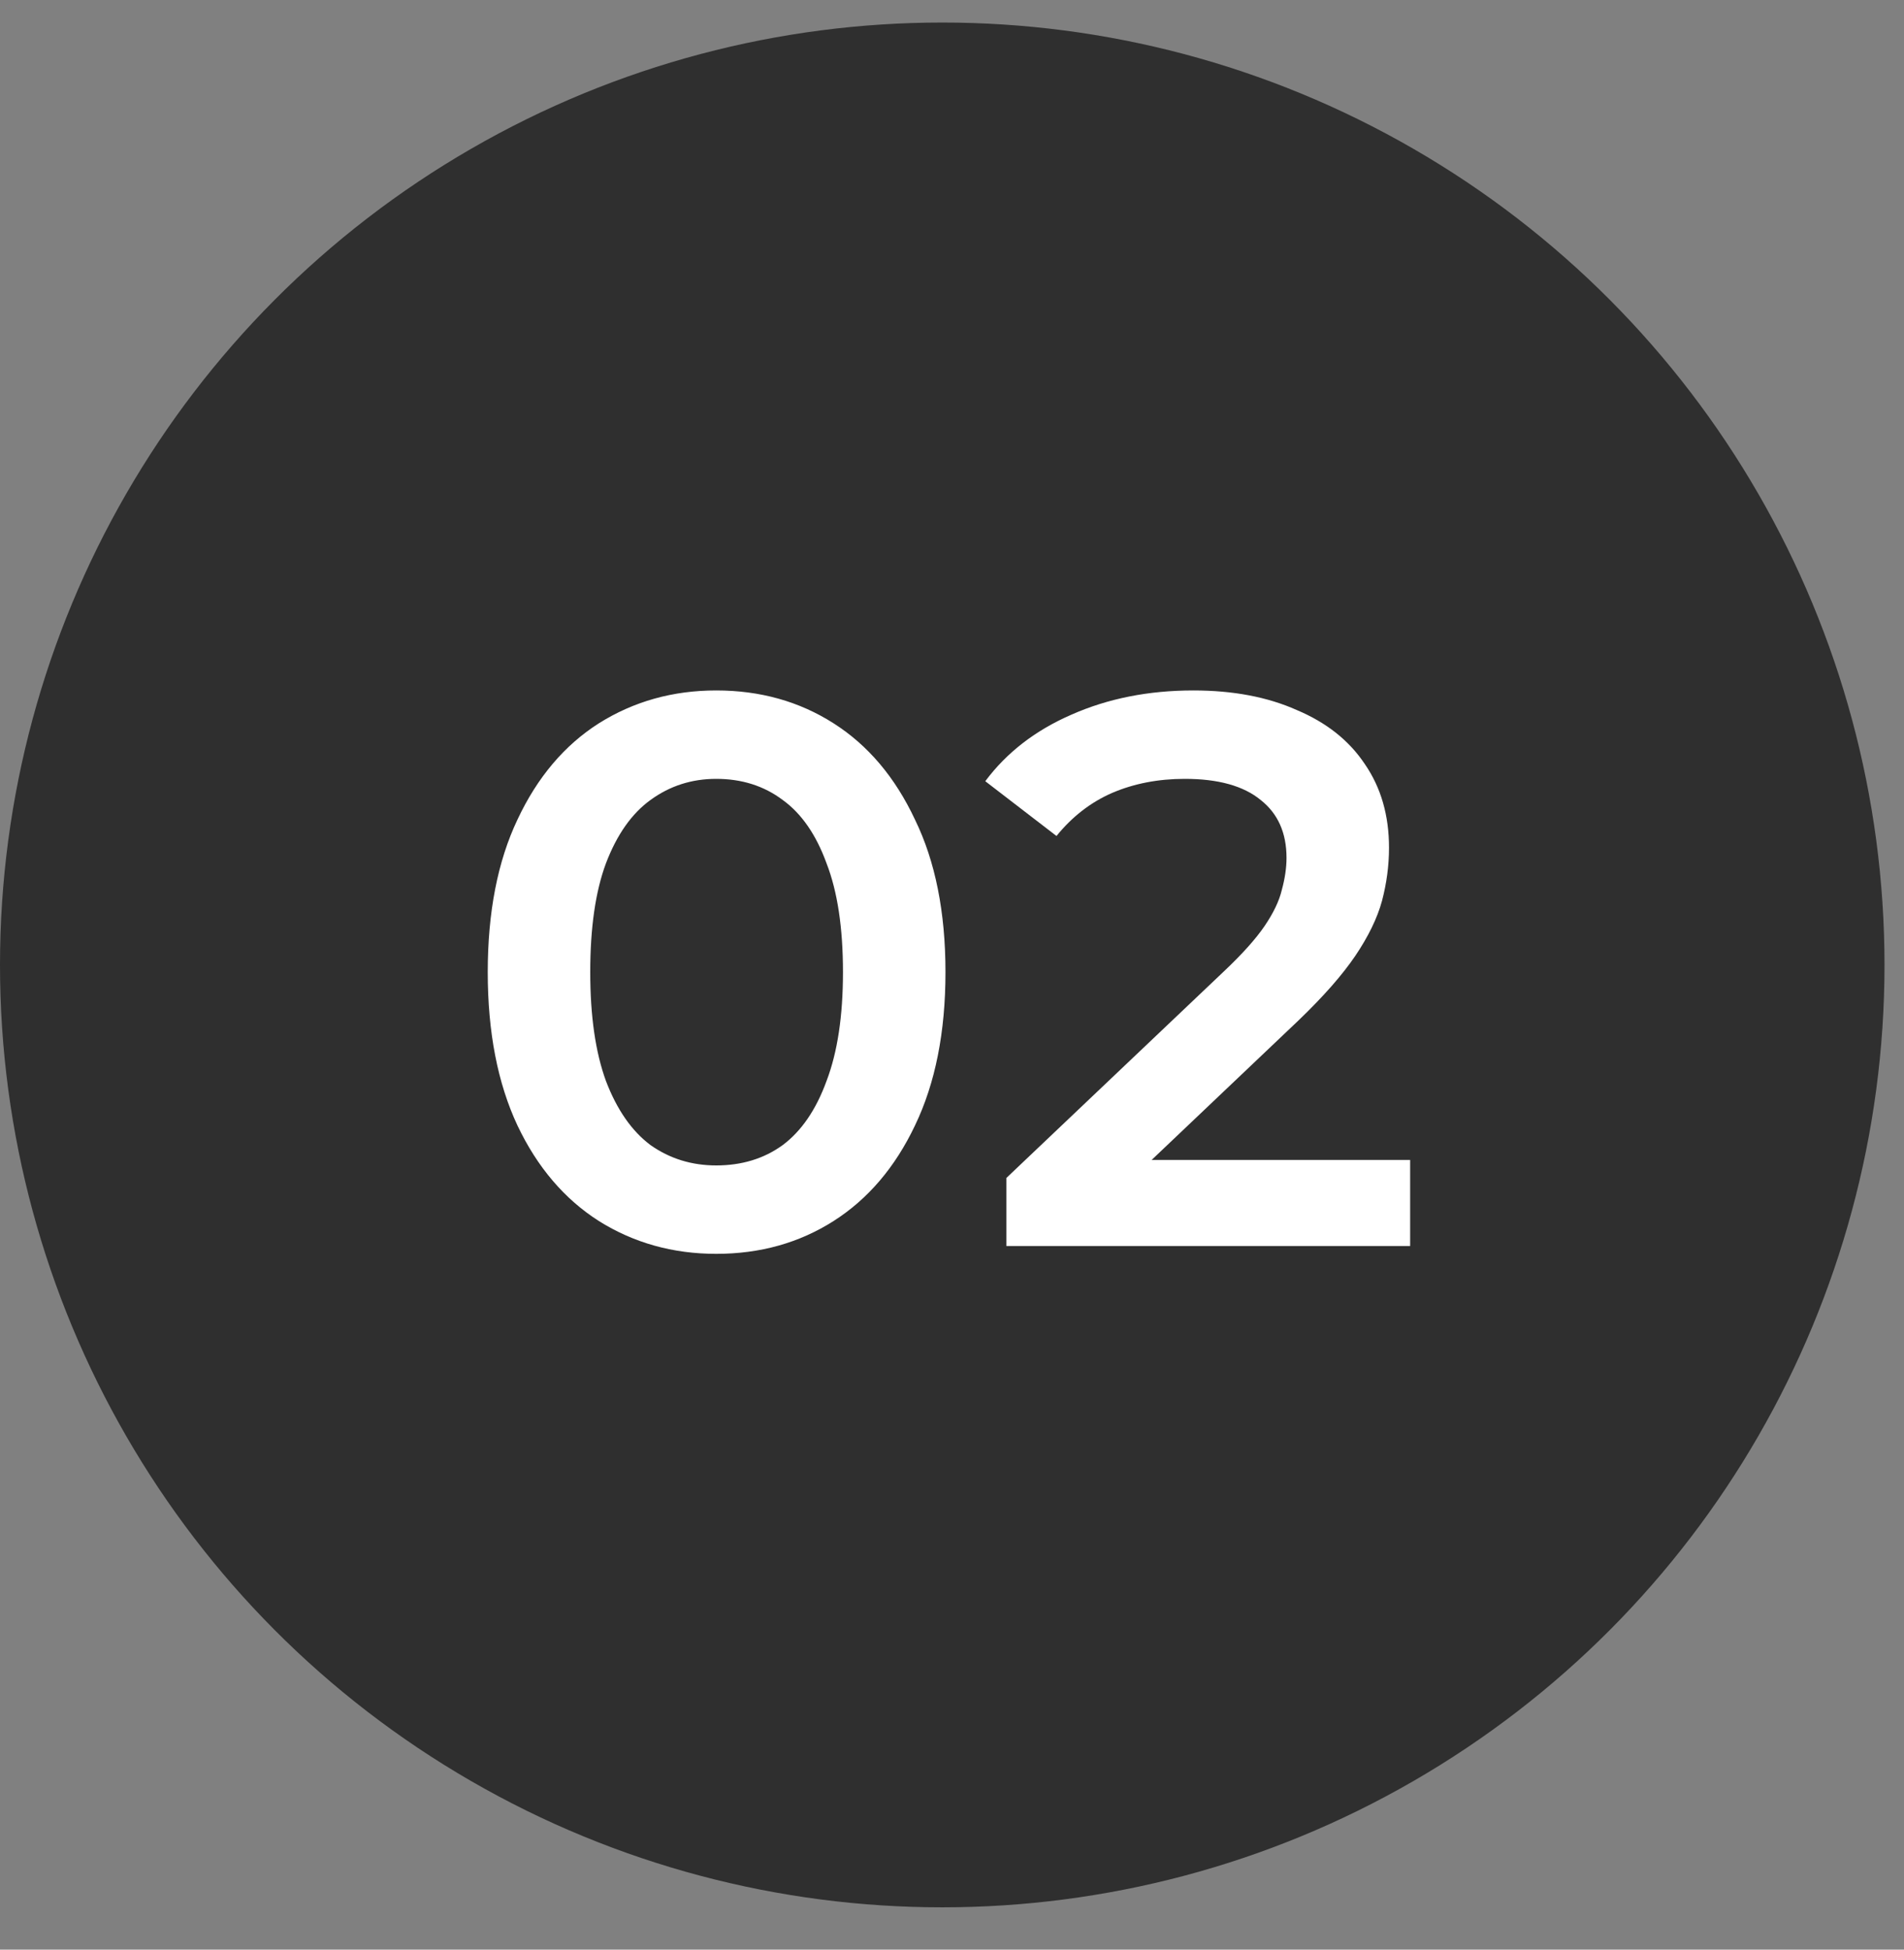
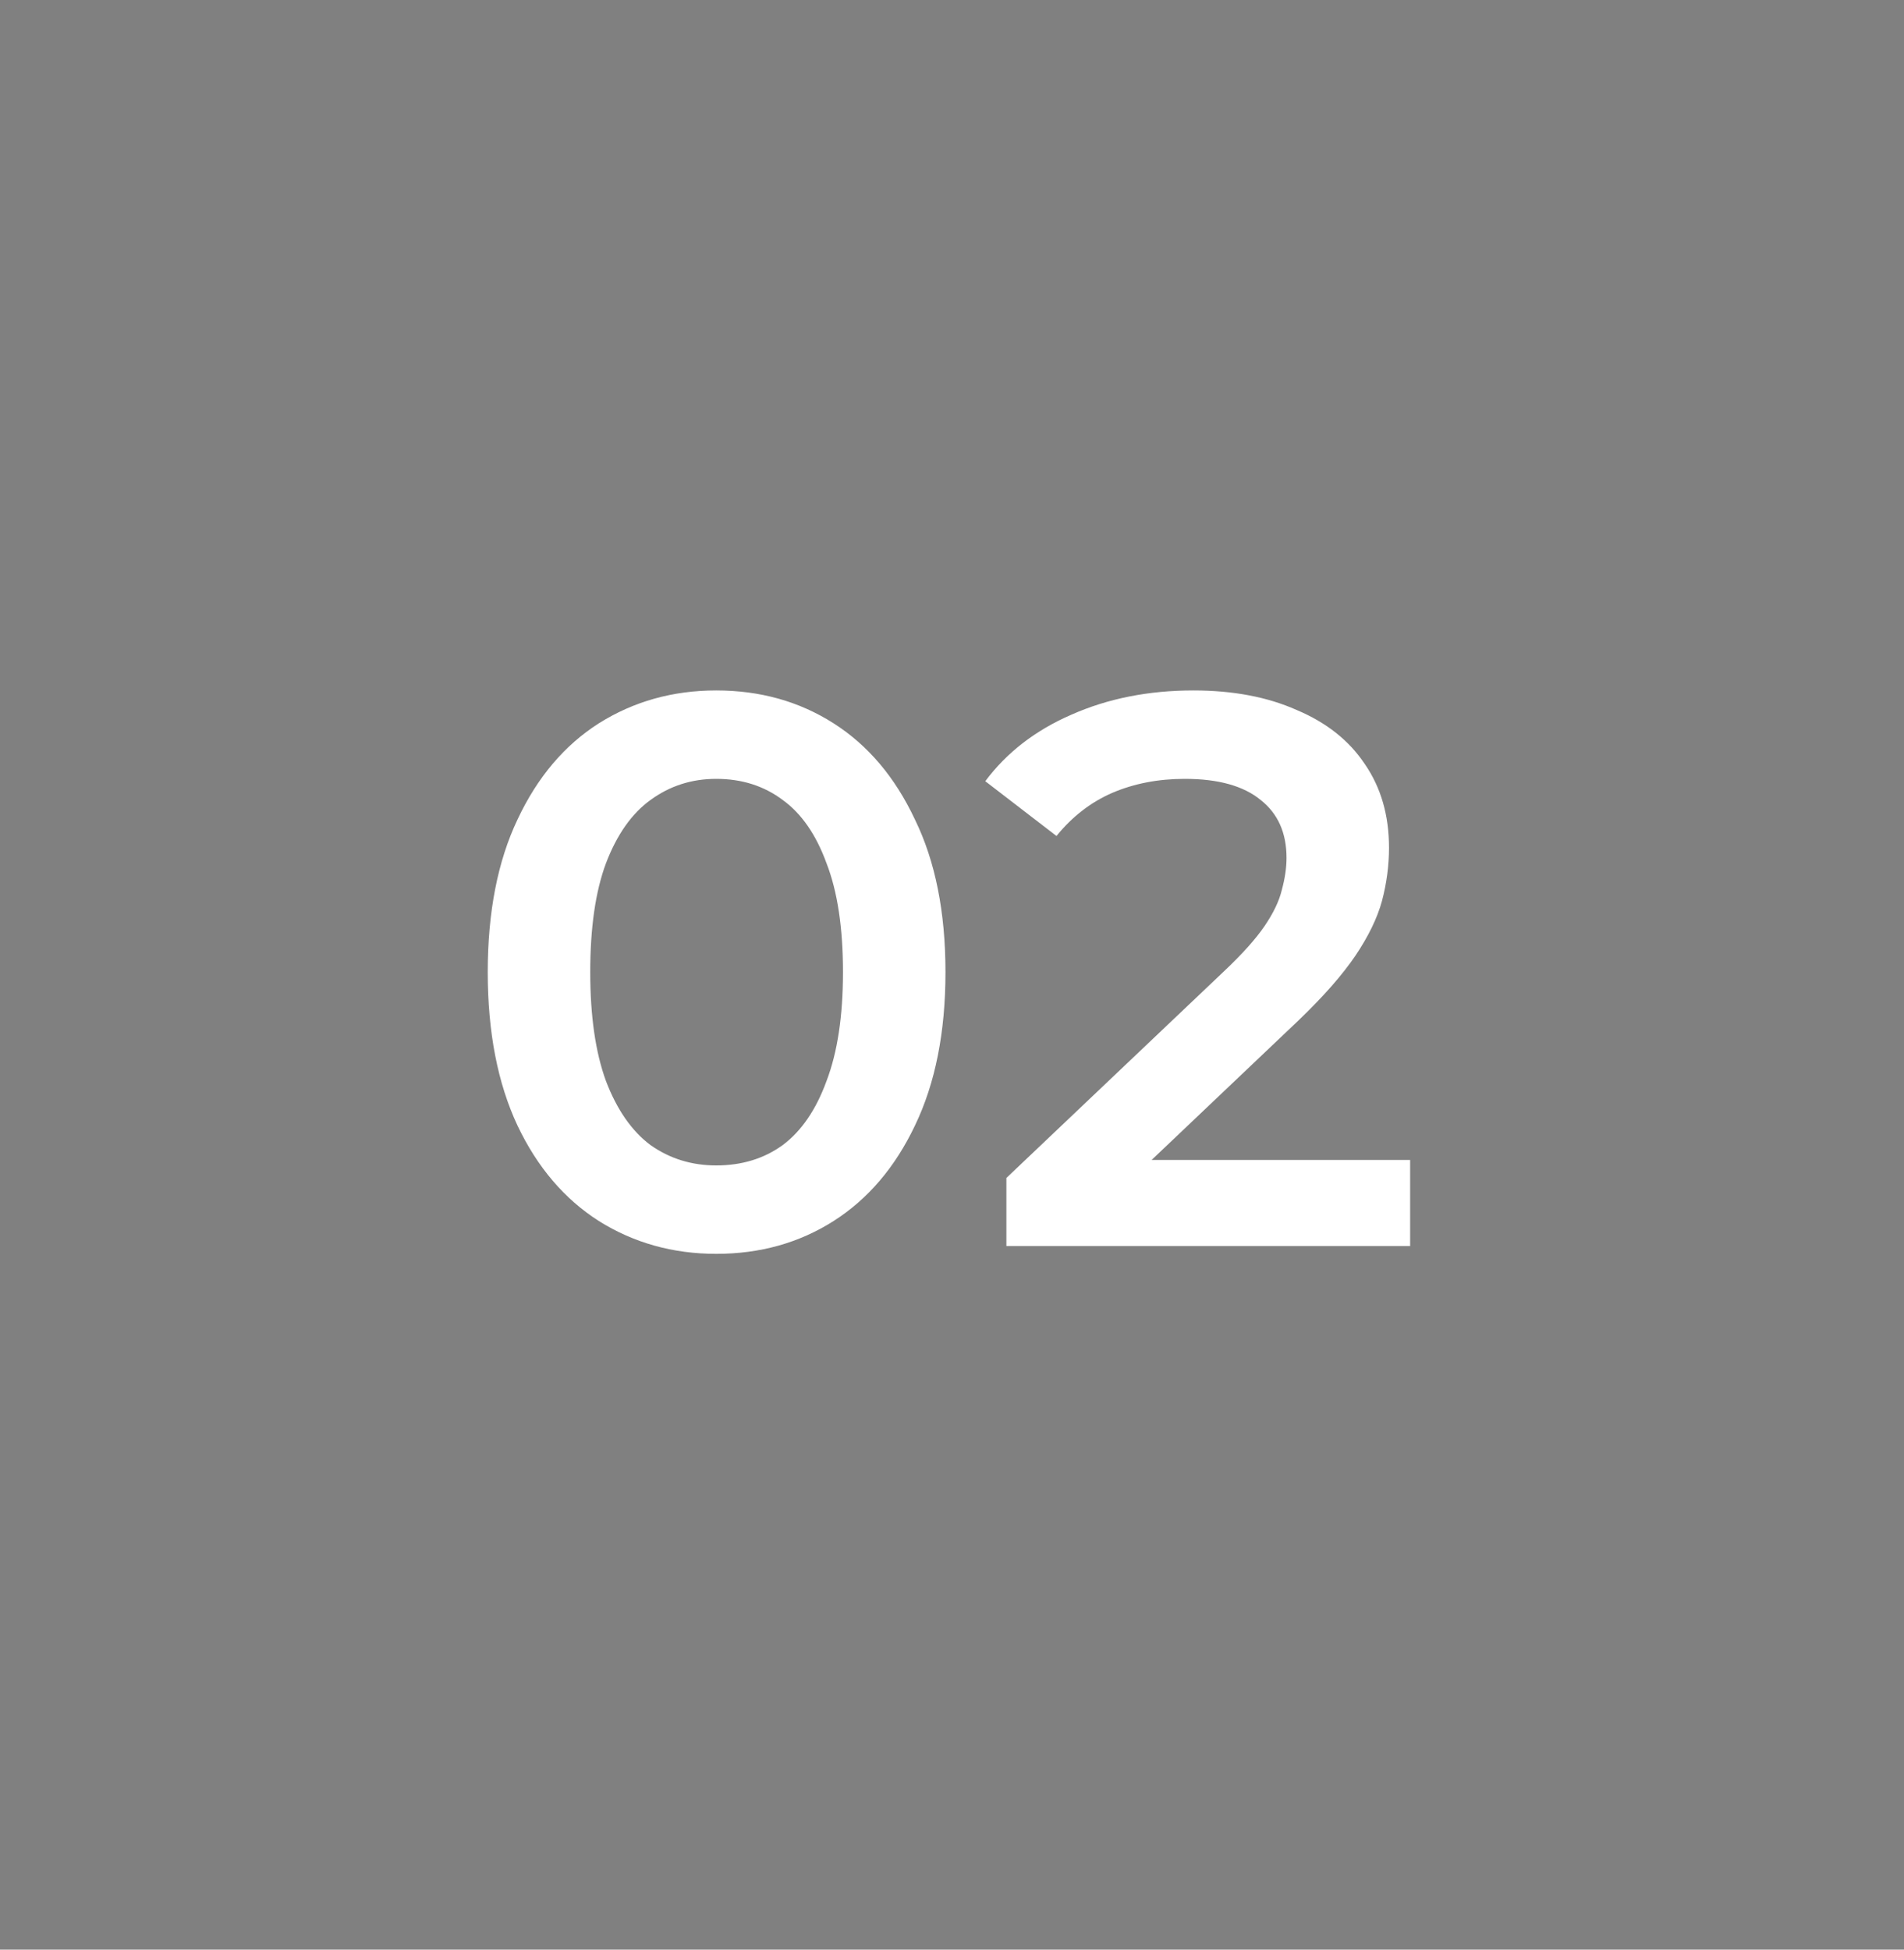
<svg xmlns="http://www.w3.org/2000/svg" width="42" height="43" viewBox="0 0 42 43" fill="none">
  <rect x="0" y="0" width="42" height="43" fill="#808080" stroke="none" />
-   <circle cx="20.785" cy="21.282" r="20.785" fill="#2F2F2F" />
  <path d="M15.799 27.654C14.844 27.654 13.981 27.413 13.21 26.93C12.451 26.446 11.852 25.744 11.415 24.824C10.978 23.892 10.759 22.764 10.759 21.441C10.759 20.118 10.978 18.996 11.415 18.076C11.852 17.144 12.451 16.436 13.21 15.953C13.981 15.469 14.844 15.228 15.799 15.228C16.766 15.228 17.629 15.469 18.388 15.953C19.147 16.436 19.746 17.144 20.183 18.076C20.632 18.996 20.856 20.118 20.856 21.441C20.856 22.764 20.632 23.892 20.183 24.824C19.746 25.744 19.147 26.446 18.388 26.93C17.629 27.413 16.766 27.654 15.799 27.654ZM15.799 25.704C16.363 25.704 16.852 25.555 17.266 25.255C17.68 24.945 18.003 24.473 18.233 23.84C18.474 23.207 18.595 22.408 18.595 21.441C18.595 20.463 18.474 19.663 18.233 19.042C18.003 18.409 17.68 17.943 17.266 17.644C16.852 17.333 16.363 17.178 15.799 17.178C15.258 17.178 14.775 17.333 14.349 17.644C13.935 17.943 13.607 18.409 13.366 19.042C13.135 19.663 13.02 20.463 13.02 21.441C13.02 22.408 13.135 23.207 13.366 23.84C13.607 24.473 13.935 24.945 14.349 25.255C14.775 25.555 15.258 25.704 15.799 25.704ZM22.2 27.482V25.98L26.998 21.424C27.401 21.044 27.7 20.71 27.896 20.423C28.091 20.135 28.218 19.87 28.275 19.629C28.344 19.376 28.379 19.14 28.379 18.921C28.379 18.369 28.189 17.943 27.809 17.644C27.43 17.333 26.872 17.178 26.135 17.178C25.548 17.178 25.013 17.282 24.53 17.489C24.058 17.696 23.65 18.012 23.305 18.438L21.734 17.23C22.206 16.597 22.839 16.108 23.633 15.763C24.438 15.406 25.335 15.228 26.325 15.228C27.2 15.228 27.959 15.372 28.603 15.659C29.259 15.935 29.76 16.332 30.105 16.85C30.462 17.368 30.64 17.983 30.64 18.697C30.64 19.088 30.588 19.479 30.485 19.87C30.381 20.25 30.185 20.653 29.898 21.079C29.61 21.504 29.19 21.982 28.638 22.511L24.513 26.429L24.047 25.583H31.106V27.482H22.2Z" fill="white" />
</svg>